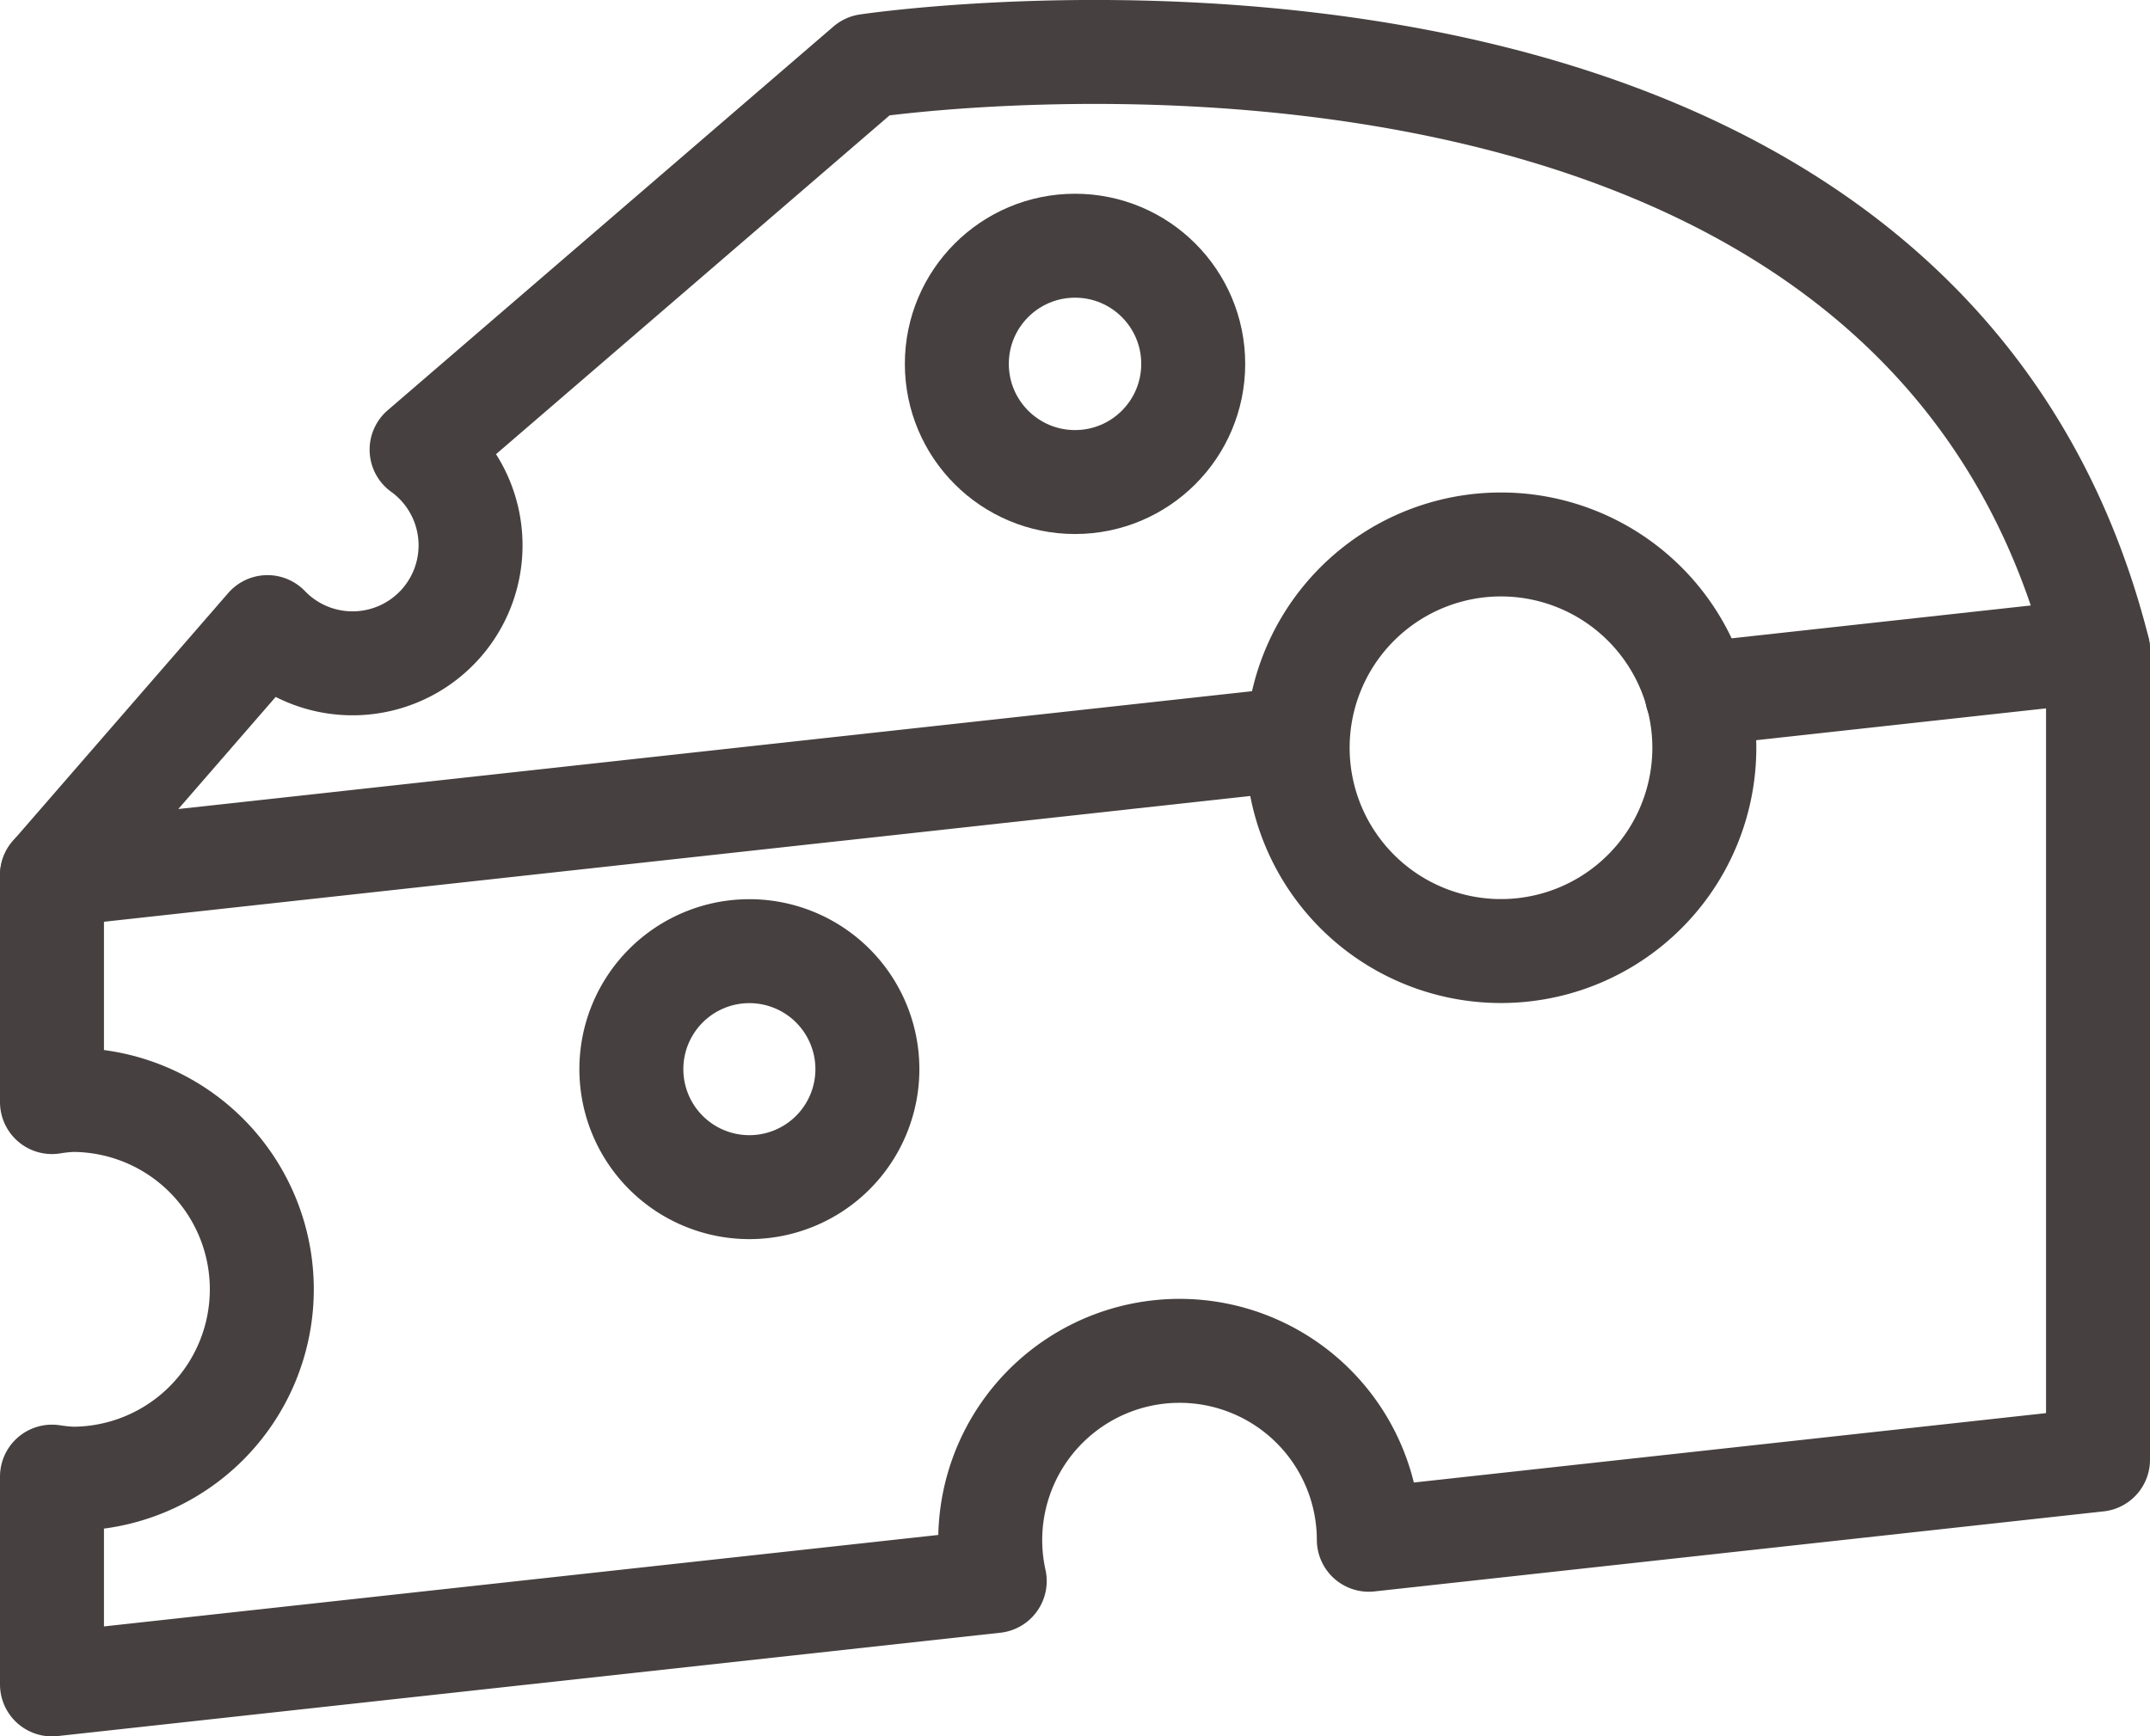
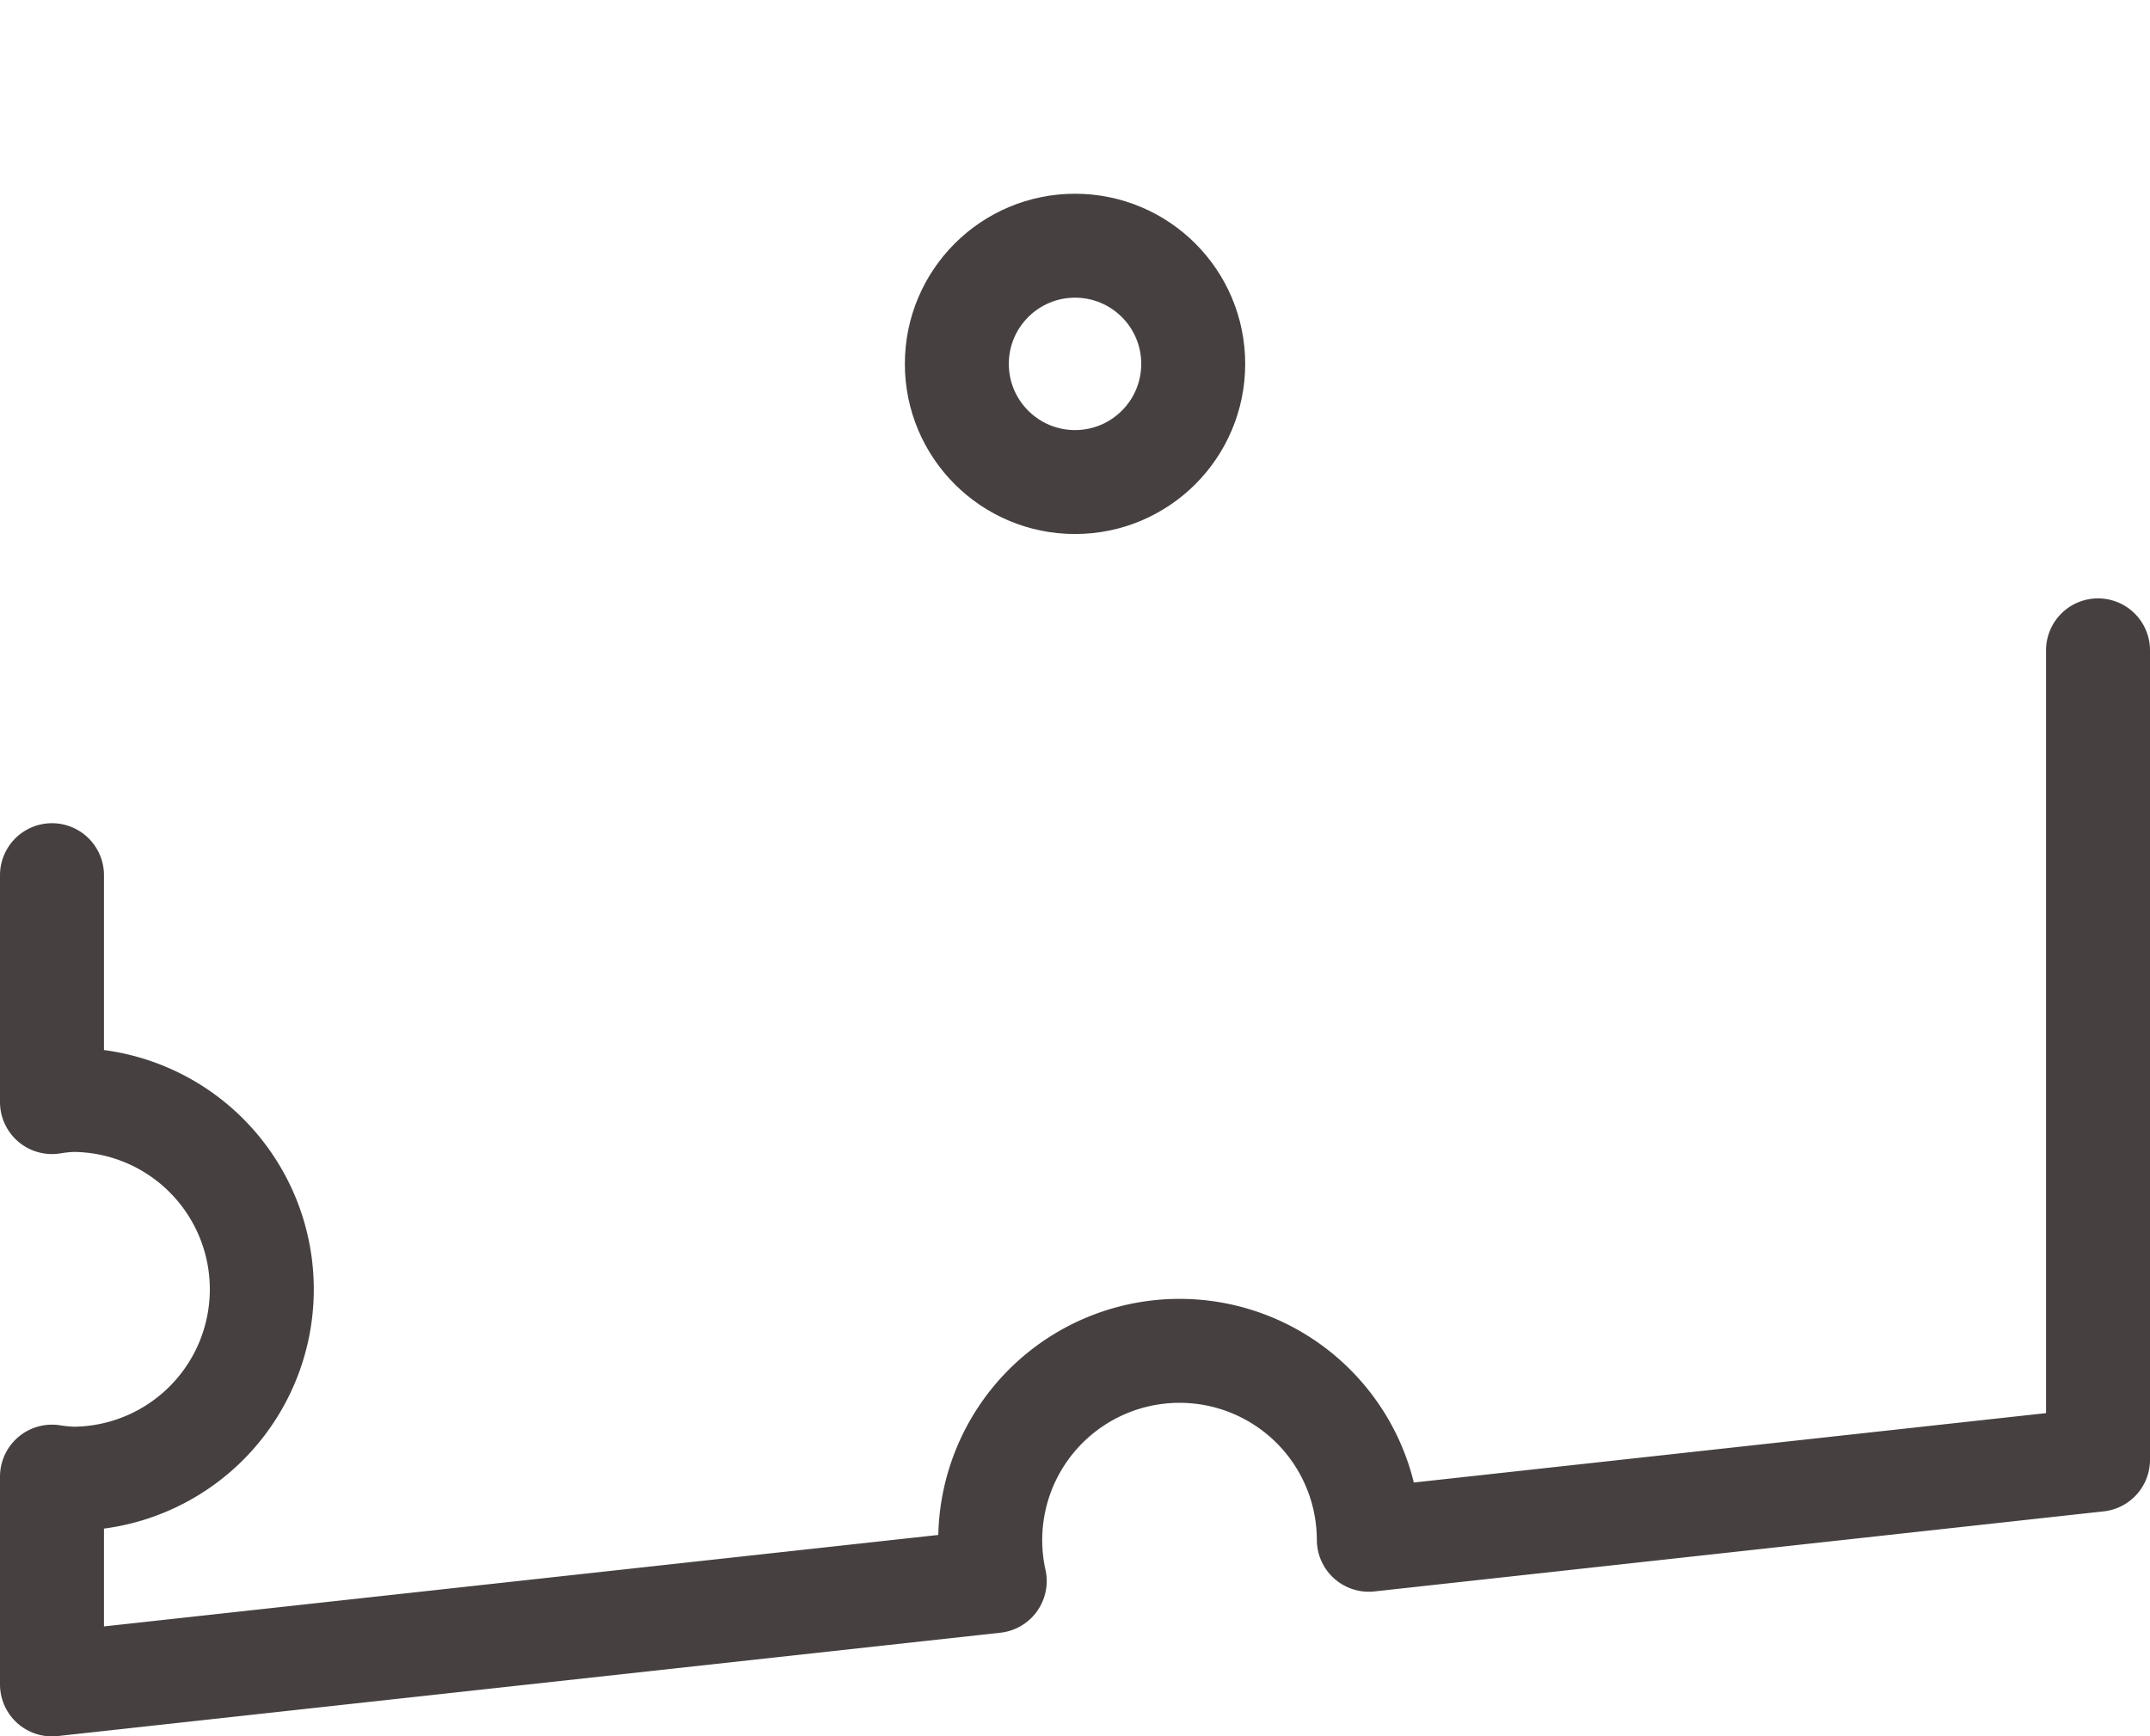
<svg xmlns="http://www.w3.org/2000/svg" viewBox="0 0 364.37 294.32">
  <defs>
    <style>.cls-1{fill:none;stroke:#474040;stroke-linecap:round;stroke-linejoin:round;stroke-width:17.62px;}</style>
  </defs>
  <g id="Layer_2" data-name="Layer 2">
    <g id="Layer_1-2" data-name="Layer 1">
-       <path class="cls-1" d="M147,181.23a20,20,0,1,1-20-20A20,20,0,0,1,147,181.23Z" />
      <circle class="cls-1" cx="182.19" cy="61.68" r="20.03" />
-       <path class="cls-1" d="M288.84,126.74a34.46,34.46,0,1,1-34.46-34.45A34.47,34.47,0,0,1,288.84,126.74Z" />
      <path class="cls-1" d="M8.81,148.35v38.46a28.78,28.78,0,0,1,3.46-.36,32.1,32.1,0,1,1,0,64.2,31,31,0,0,1-3.46-.35v35.22L168.58,268a32.08,32.08,0,1,1,63.4-7l123.58-13.57V110.24" />
-       <path class="cls-1" d="M287.59,117.71l68-7.47C323.8-15.49,147,11.17,147,11.17L71.45,76.22A20,20,0,1,1,45.33,106.3L8.81,148.35l211-23.16" />
    </g>
  </g>
</svg>